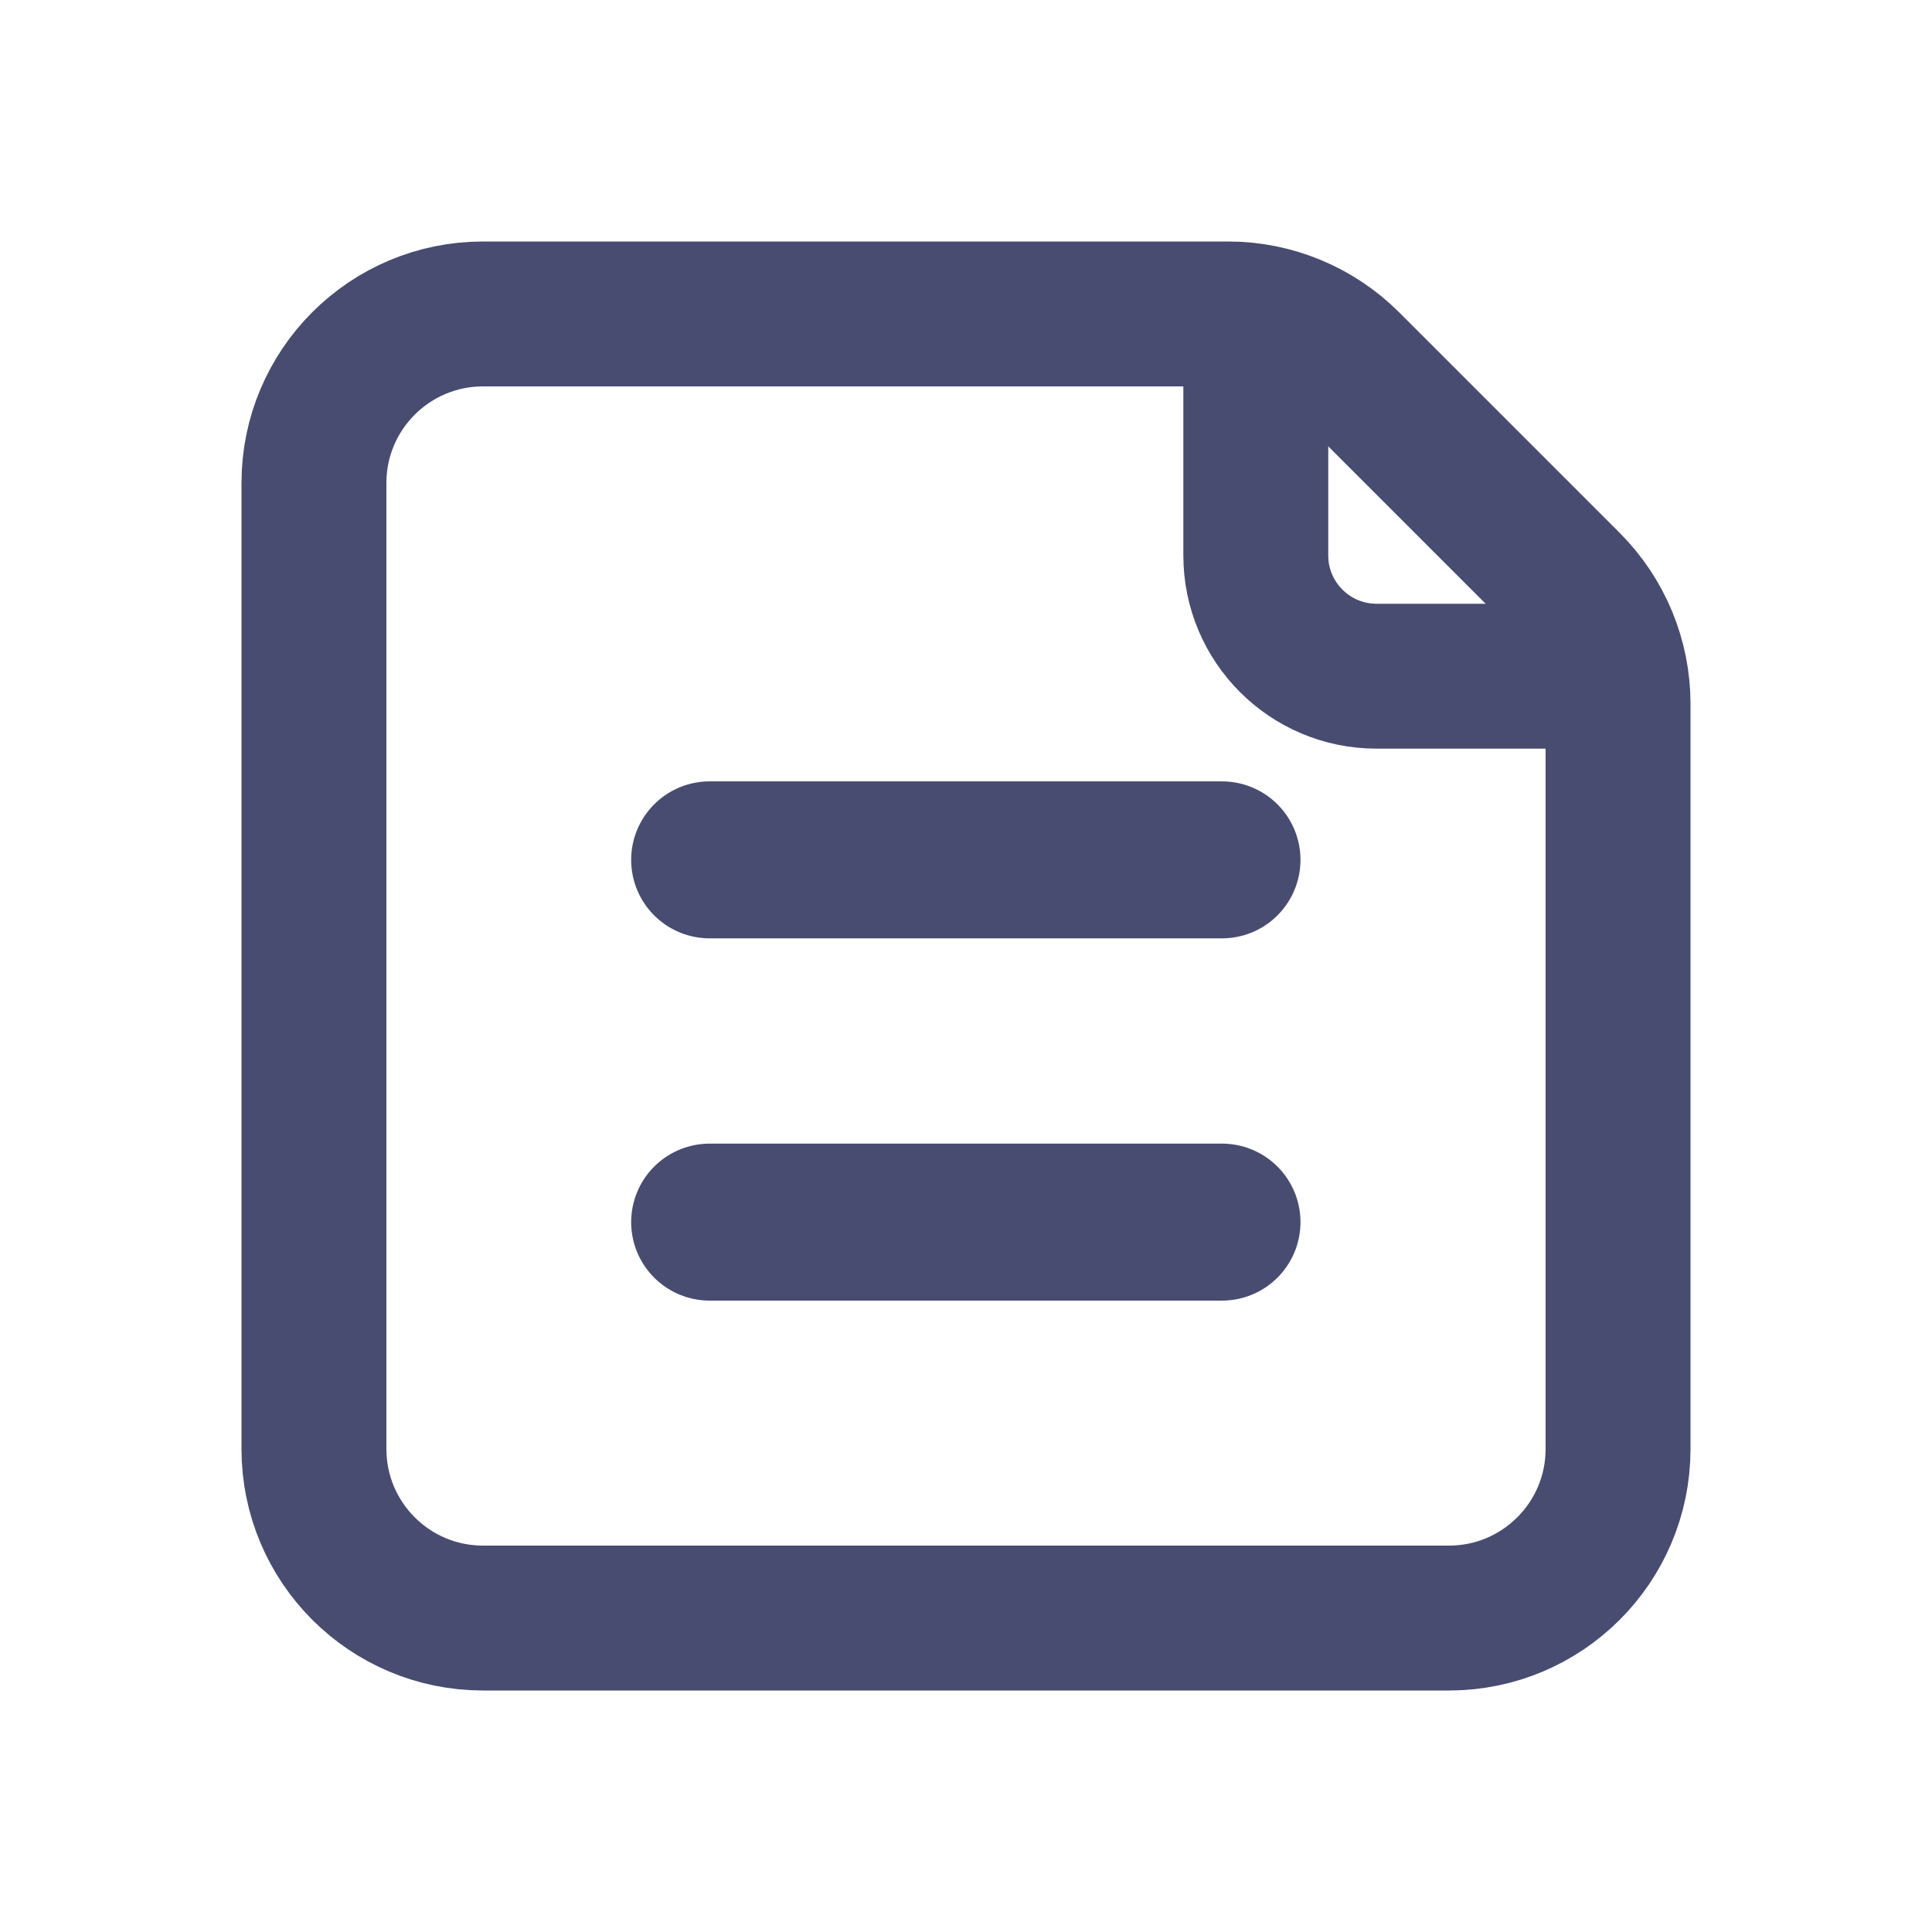
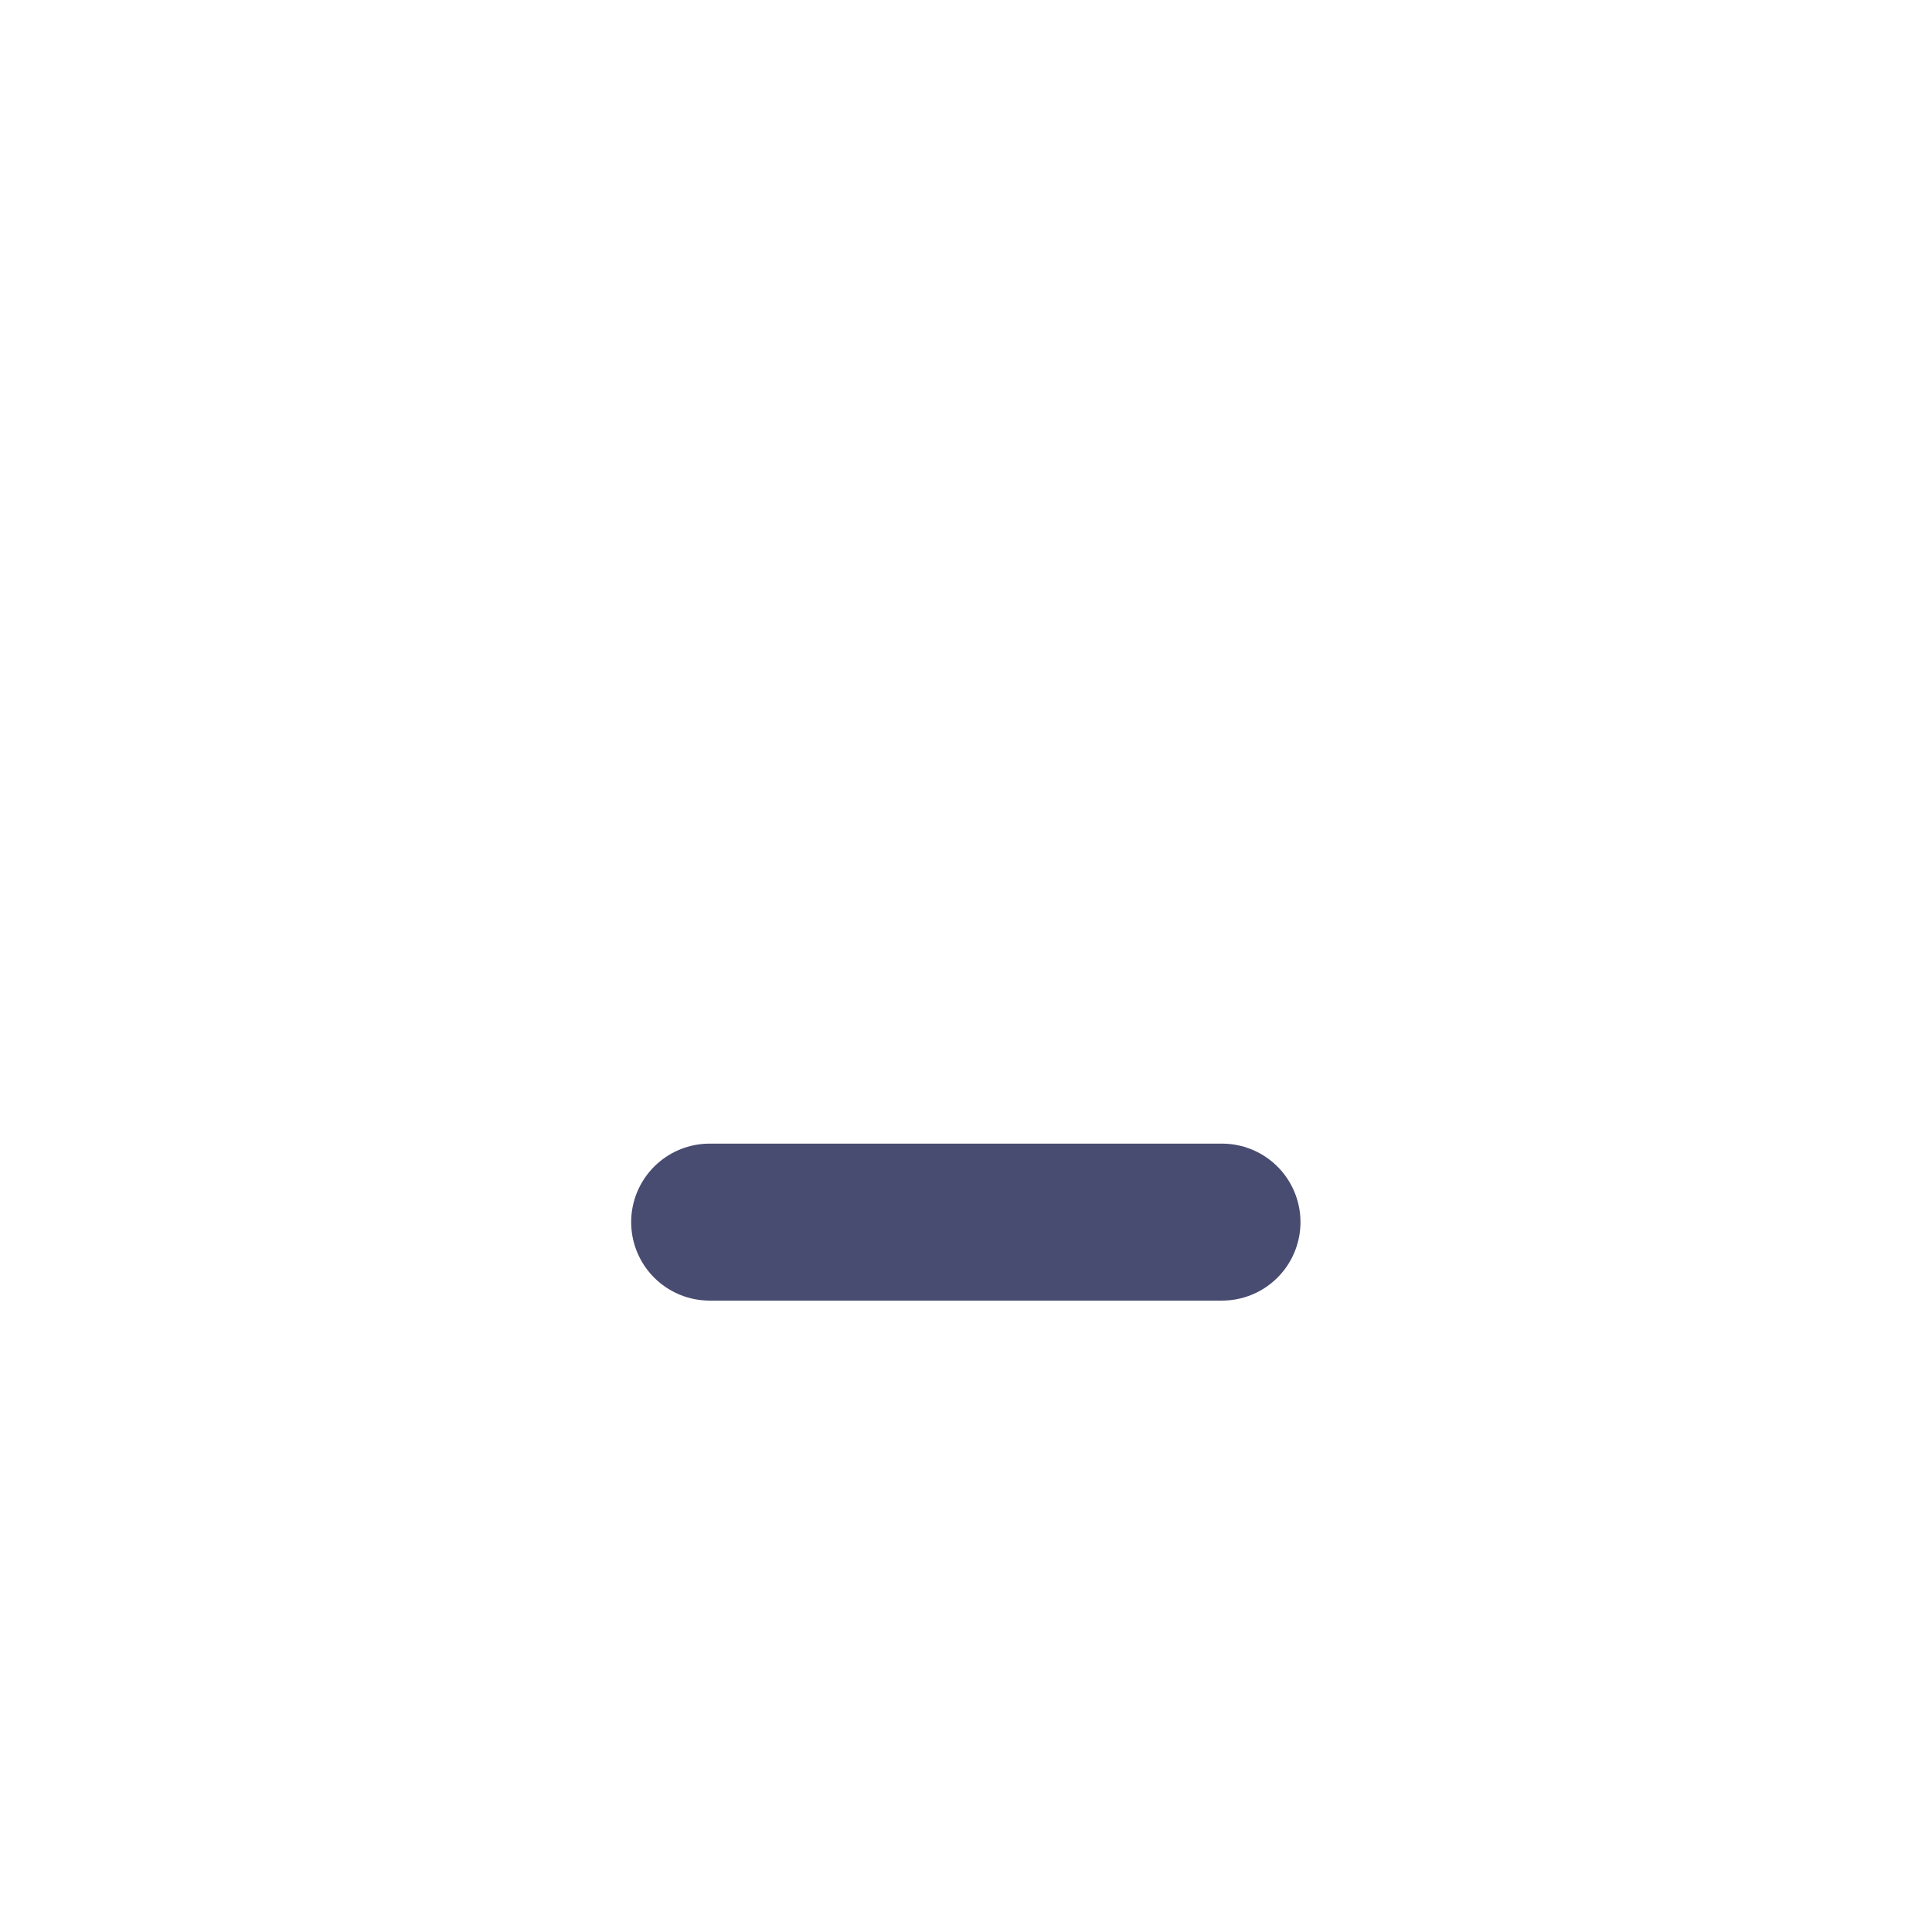
<svg xmlns="http://www.w3.org/2000/svg" width="16" height="16" viewBox="0 0 16 16" fill="none">
-   <path d="M2.6 4C2.6 3.227 3.227 2.6 4 2.6H10.172C10.543 2.6 10.899 2.748 11.162 3.01L12.99 4.838C13.252 5.101 13.4 5.457 13.4 5.828V12C13.4 12.773 12.773 13.4 12 13.4H4C3.227 13.4 2.6 12.773 2.6 12V4Z" stroke="#484C70" stroke-width="1.2" />
-   <path d="M10.4 2.6V4.6C10.4 5.152 10.848 5.6 11.4 5.6H13.4" stroke="#484C70" stroke-width="1.2" stroke-linejoin="round" />
-   <path d="M5.877 7.121H10.12" stroke="#484C70" stroke-width="1.3" stroke-linecap="round" stroke-linejoin="round" />
  <path d="M5.877 10.121H10.12" stroke="#484C70" stroke-width="1.3" stroke-linecap="round" stroke-linejoin="round" />
</svg>